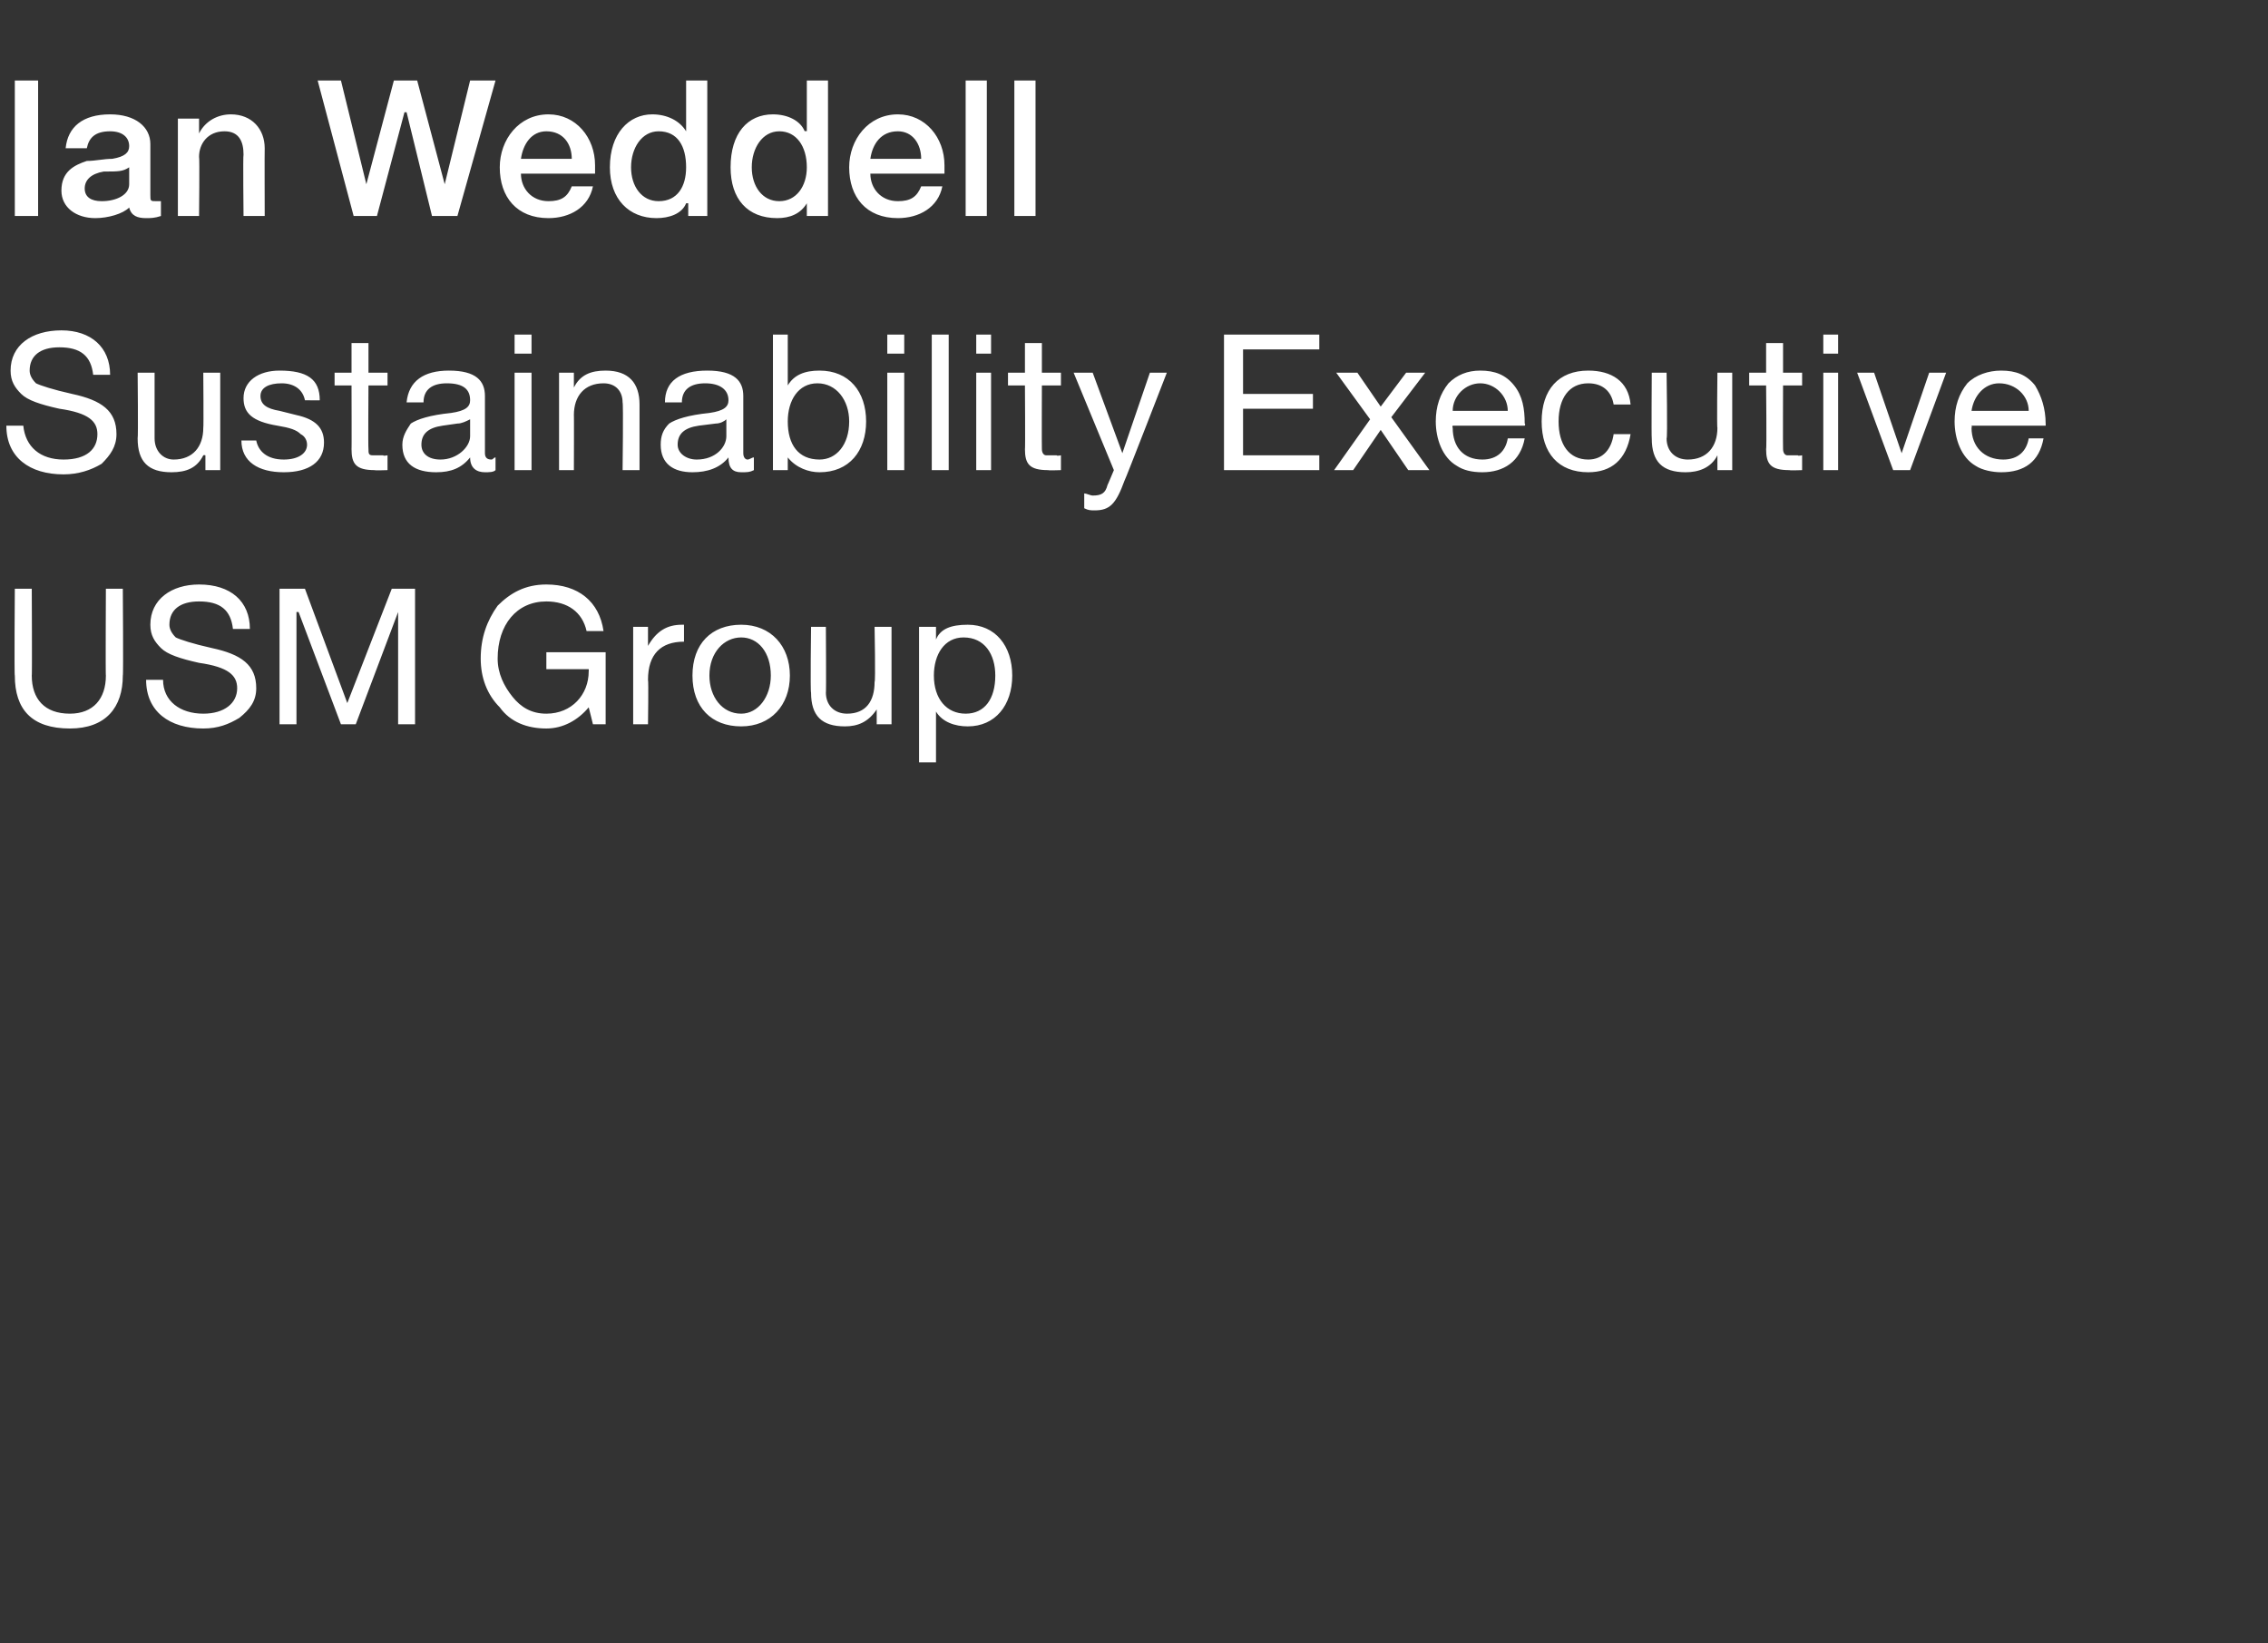
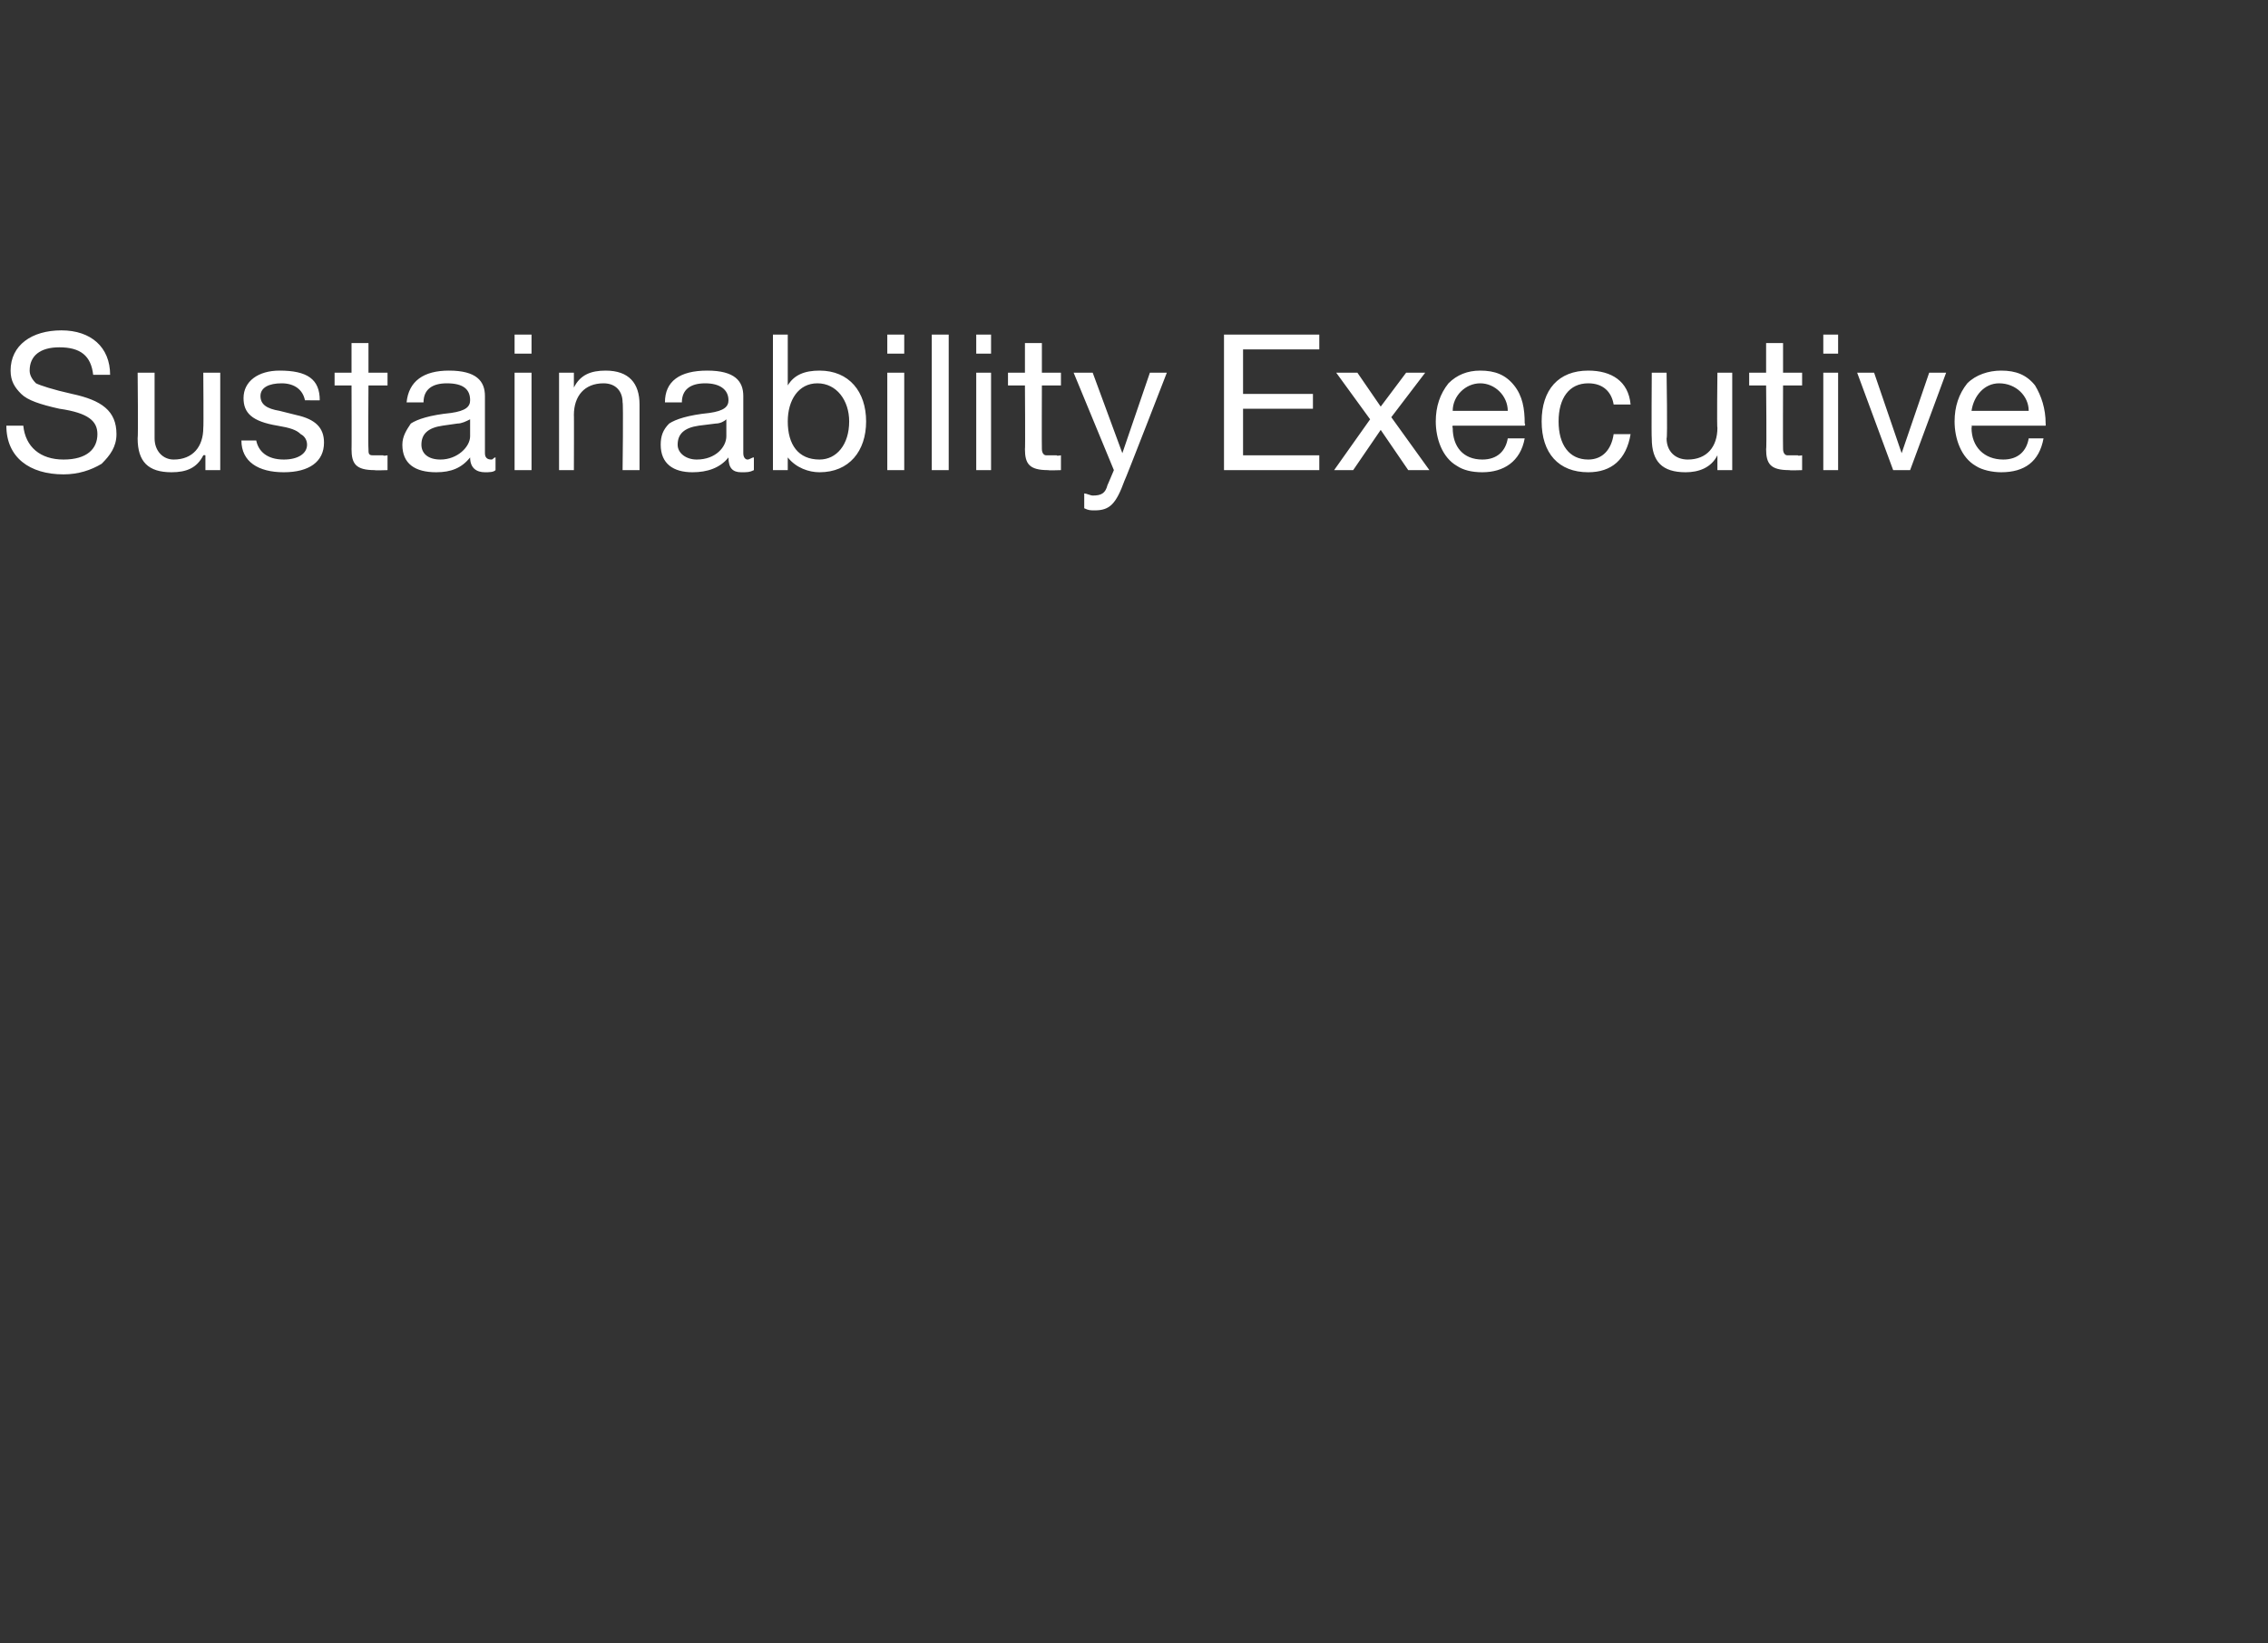
<svg xmlns="http://www.w3.org/2000/svg" version="1.1" width="107.1px" height="77.6px" viewBox="0 -3 107.1 77.6" style="top:-3px">
  <rect x="0" y="-3" width="107.1" height="77.6" fill="#333333" stroke="none" />
  <desc>Ian Weddell Sustainability Executive USM Group</desc>
  <defs />
  <g id="Polygon177845">
-     <path d="M 1.5 24.8 C 1.5 24.8 1.52 28.93 1.5 28.9 C 1.5 30 2.1 30.7 3.3 30.7 C 4.4 30.7 5 30 5 28.9 C 4.98 28.93 5 24.8 5 24.8 L 5.8 24.8 C 5.8 24.8 5.83 28.94 5.8 28.9 C 5.8 30.4 5 31.4 3.3 31.4 C 1.5 31.4 0.7 30.5 0.7 28.9 C 0.67 28.94 0.7 24.8 0.7 24.8 L 1.5 24.8 Z M 11.8 26.7 C 11.8 26.7 11 26.7 11 26.7 C 10.9 25.8 10.4 25.4 9.4 25.4 C 8.5 25.4 8 25.8 8 26.5 C 8 26.7 8.1 26.9 8.3 27.1 C 8.5 27.2 9.1 27.4 10 27.6 C 11.4 27.9 12.1 28.4 12.1 29.5 C 12.1 30.1 11.8 30.5 11.3 30.9 C 10.8 31.2 10.3 31.4 9.6 31.4 C 8 31.4 6.9 30.6 6.9 29.1 C 6.9 29.1 7.7 29.1 7.7 29.1 C 7.7 30.1 8.5 30.7 9.6 30.7 C 10.6 30.7 11.2 30.2 11.2 29.5 C 11.2 28.9 10.8 28.5 9.4 28.3 C 8.5 28.1 7.9 27.9 7.6 27.6 C 7.3 27.3 7.1 27 7.1 26.5 C 7.1 25.3 8.1 24.6 9.4 24.6 C 10.9 24.6 11.8 25.4 11.8 26.7 Z M 14.4 24.8 L 16.4 30.2 L 18.5 24.8 L 19.6 24.8 L 19.6 31.2 L 18.8 31.2 L 18.8 25.9 L 18.8 25.9 L 16.8 31.2 L 16.1 31.2 L 14.1 25.9 L 14 25.9 L 14 31.2 L 13.2 31.2 L 13.2 24.8 L 14.4 24.8 Z M 28.5 26.8 C 28.5 26.8 27.7 26.8 27.7 26.8 C 27.5 25.9 26.8 25.4 25.8 25.4 C 24.4 25.4 23.5 26.5 23.5 28.1 C 23.5 28.8 23.8 29.4 24.2 29.9 C 24.6 30.4 25.1 30.7 25.8 30.7 C 27 30.7 27.8 29.8 27.8 28.7 C 27.81 28.65 27.8 28.6 27.8 28.6 L 25.8 28.6 L 25.8 27.8 L 28.6 27.8 L 28.6 31.2 L 28 31.2 C 28 31.2 27.81 30.42 27.8 30.4 C 27.3 31 26.6 31.4 25.8 31.4 C 24.9 31.4 24.1 31.1 23.6 30.4 C 23 29.8 22.7 29 22.7 28.1 C 22.7 27.1 23 26.3 23.5 25.6 C 24.1 25 24.8 24.6 25.8 24.6 C 27.3 24.6 28.3 25.4 28.5 26.8 Z M 32.3 26.5 C 32.3 26.5 32.3 27.3 32.3 27.3 C 31.2 27.3 30.6 27.9 30.6 29.1 C 30.63 29.14 30.6 31.2 30.6 31.2 L 29.9 31.2 L 29.9 26.6 L 30.6 26.6 L 30.6 27.5 C 30.6 27.5 30.6 27.55 30.6 27.5 C 31 26.8 31.5 26.5 32.2 26.5 C 32.2 26.5 32.3 26.5 32.3 26.5 Z M 37.3 28.9 C 37.3 30.3 36.4 31.3 35 31.3 C 33.6 31.3 32.7 30.4 32.7 28.9 C 32.7 27.4 33.6 26.5 35 26.5 C 36.4 26.5 37.3 27.5 37.3 28.9 Z M 35 30.7 C 35.8 30.7 36.4 29.9 36.4 28.9 C 36.4 27.8 35.8 27.1 35 27.1 C 34.2 27.1 33.5 27.8 33.5 28.9 C 33.5 29.9 34.1 30.7 35 30.7 Z M 39 26.6 C 39 26.6 39.02 29.73 39 29.7 C 39 30.3 39.4 30.7 40 30.7 C 40.9 30.7 41.3 30.1 41.3 29.2 C 41.35 29.22 41.3 26.6 41.3 26.6 L 42.1 26.6 L 42.1 31.2 L 41.4 31.2 L 41.4 30.5 C 41.4 30.5 41.37 30.48 41.4 30.5 C 41 31.1 40.5 31.3 39.9 31.3 C 38.8 31.3 38.3 30.8 38.3 29.7 C 38.26 29.67 38.3 26.6 38.3 26.6 L 39 26.6 Z M 47.8 28.9 C 47.8 30.3 47 31.3 45.7 31.3 C 45.1 31.3 44.5 31.1 44.2 30.6 C 44.17 30.6 44.2 30.6 44.2 30.6 L 44.2 33 L 43.4 33 L 43.4 26.6 L 44.2 26.6 L 44.2 27.2 C 44.2 27.2 44.17 27.19 44.2 27.2 C 44.4 26.7 44.9 26.5 45.7 26.5 C 47 26.5 47.8 27.5 47.8 28.9 Z M 45.6 30.7 C 46.5 30.7 47 30 47 28.9 C 47 27.9 46.5 27.1 45.5 27.1 C 44.6 27.1 44.1 27.9 44.1 28.9 C 44.1 30 44.7 30.7 45.6 30.7 Z " stroke="none" fill="#fff" />
-   </g>
+     </g>
  <g id="Polygon177844">
    <path d="M 5.2 14.7 C 5.2 14.7 4.4 14.7 4.4 14.7 C 4.3 13.8 3.8 13.4 2.8 13.4 C 1.9 13.4 1.4 13.8 1.4 14.5 C 1.4 14.7 1.5 14.9 1.7 15.1 C 1.9 15.2 2.5 15.4 3.4 15.6 C 4.8 15.9 5.5 16.4 5.5 17.5 C 5.5 18.1 5.2 18.5 4.8 18.9 C 4.3 19.2 3.7 19.4 3 19.4 C 1.4 19.4 0.3 18.6 0.3 17.1 C 0.3 17.1 1.1 17.1 1.1 17.1 C 1.2 18.1 1.9 18.7 3 18.7 C 4.1 18.7 4.6 18.2 4.6 17.5 C 4.6 16.9 4.2 16.5 2.8 16.3 C 1.9 16.1 1.3 15.9 1 15.6 C 0.7 15.3 0.5 15 0.5 14.5 C 0.5 13.3 1.5 12.6 2.9 12.6 C 4.3 12.6 5.2 13.4 5.2 14.7 Z M 7.3 14.6 C 7.3 14.6 7.3 17.73 7.3 17.7 C 7.3 18.3 7.7 18.7 8.2 18.7 C 9.1 18.7 9.6 18.1 9.6 17.2 C 9.62 17.22 9.6 14.6 9.6 14.6 L 10.4 14.6 L 10.4 19.2 L 9.7 19.2 L 9.7 18.5 C 9.7 18.5 9.65 18.48 9.6 18.5 C 9.3 19.1 8.8 19.3 8.1 19.3 C 7 19.3 6.5 18.8 6.5 17.7 C 6.53 17.67 6.5 14.6 6.5 14.6 L 7.3 14.6 Z M 15.1 15.9 C 15.13 15.91 14.4 15.9 14.4 15.9 C 14.4 15.9 14.36 15.91 14.4 15.9 C 14.3 15.4 13.9 15.1 13.3 15.1 C 12.7 15.1 12.3 15.3 12.3 15.7 C 12.3 16.1 12.6 16.3 13.2 16.4 C 13.2 16.4 14 16.6 14 16.6 C 14.9 16.8 15.3 17.2 15.3 17.9 C 15.3 18.8 14.6 19.3 13.4 19.3 C 12.2 19.3 11.4 18.8 11.4 17.8 C 11.4 17.8 12.1 17.8 12.1 17.8 C 12.2 18.3 12.6 18.7 13.4 18.7 C 14.1 18.7 14.5 18.4 14.5 18 C 14.5 17.8 14.4 17.6 14.2 17.5 C 14 17.3 13.7 17.2 13.1 17.1 C 11.9 16.9 11.5 16.5 11.5 15.8 C 11.5 15 12.2 14.5 13.2 14.5 C 14.5 14.5 15.1 14.9 15.1 15.9 Z M 17.4 13.2 L 17.4 14.6 L 18.3 14.6 L 18.3 15.2 L 17.4 15.2 C 17.4 15.2 17.38 18.16 17.4 18.2 C 17.4 18.4 17.4 18.5 17.6 18.5 C 17.8 18.5 17.9 18.5 18.1 18.5 C 18.09 18.54 18.3 18.5 18.3 18.5 L 18.3 19.2 C 18.3 19.2 17.67 19.22 17.7 19.2 C 16.8 19.2 16.6 18.9 16.6 18.2 C 16.61 18.25 16.6 15.2 16.6 15.2 L 15.8 15.2 L 15.8 14.6 L 16.6 14.6 L 16.6 13.2 L 17.4 13.2 Z M 22.9 15.7 C 22.9 15.7 22.9 18.4 22.9 18.4 C 22.9 18.6 23 18.7 23.2 18.7 C 23.3 18.7 23.3 18.6 23.4 18.6 C 23.4 18.6 23.4 19.2 23.4 19.2 C 23.3 19.3 23.1 19.3 22.9 19.3 C 22.5 19.3 22.2 19.1 22.2 18.6 C 21.8 19.1 21.3 19.3 20.6 19.3 C 19.6 19.3 19 18.9 19 18 C 19 17.6 19.2 17.3 19.4 17 C 19.7 16.8 20.3 16.6 21.3 16.5 C 22 16.4 22.2 16.2 22.2 15.9 C 22.2 15.4 21.9 15.1 21.1 15.1 C 20.4 15.1 20 15.4 20 16 C 20 16 19.2 16 19.2 16 C 19.3 15 20 14.5 21.2 14.5 C 22.5 14.5 22.9 15 22.9 15.7 Z M 20.8 18.7 C 21.6 18.7 22.2 18.1 22.2 17.6 C 22.2 17.6 22.2 16.8 22.2 16.8 C 22 16.9 21.8 17 21.6 17 C 21.6 17 20.9 17.1 20.9 17.1 C 20.2 17.2 19.9 17.5 19.9 18 C 19.9 18.4 20.2 18.7 20.8 18.7 Z M 25.1 12.8 L 25.1 13.7 L 24.3 13.7 L 24.3 12.8 L 25.1 12.8 Z M 25.1 14.6 L 25.1 19.2 L 24.3 19.2 L 24.3 14.6 L 25.1 14.6 Z M 30.2 16.1 C 30.2 16.12 30.2 19.2 30.2 19.2 L 29.4 19.2 C 29.4 19.2 29.44 16.04 29.4 16 C 29.4 15.5 29.1 15.1 28.5 15.1 C 27.6 15.1 27.1 15.7 27.1 16.6 C 27.11 16.56 27.1 19.2 27.1 19.2 L 26.4 19.2 L 26.4 14.6 L 27.1 14.6 L 27.1 15.3 C 27.1 15.3 27.09 15.3 27.1 15.3 C 27.4 14.7 27.9 14.5 28.6 14.5 C 29.7 14.5 30.2 15.1 30.2 16.1 Z M 35.1 15.7 C 35.1 15.7 35.1 18.4 35.1 18.4 C 35.1 18.6 35.2 18.7 35.3 18.7 C 35.4 18.7 35.5 18.6 35.6 18.6 C 35.6 18.6 35.6 19.2 35.6 19.2 C 35.4 19.3 35.3 19.3 35 19.3 C 34.6 19.3 34.4 19.1 34.4 18.6 C 34 19.1 33.4 19.3 32.7 19.3 C 31.8 19.3 31.2 18.9 31.2 18 C 31.2 17.6 31.3 17.3 31.6 17 C 31.9 16.8 32.5 16.6 33.5 16.5 C 34.2 16.4 34.4 16.2 34.4 15.9 C 34.4 15.4 34 15.1 33.3 15.1 C 32.6 15.1 32.2 15.4 32.2 16 C 32.2 16 31.4 16 31.4 16 C 31.4 15 32.1 14.5 33.4 14.5 C 34.7 14.5 35.1 15 35.1 15.7 Z M 32.9 18.7 C 33.8 18.7 34.3 18.1 34.3 17.6 C 34.3 17.6 34.3 16.8 34.3 16.8 C 34.2 16.9 34 17 33.8 17 C 33.8 17 33 17.1 33 17.1 C 32.3 17.2 32 17.5 32 18 C 32 18.4 32.4 18.7 32.9 18.7 Z M 37.2 12.8 L 37.2 15.2 C 37.2 15.2 37.24 15.19 37.2 15.2 C 37.5 14.7 38 14.5 38.7 14.5 C 40.1 14.5 40.9 15.5 40.9 16.9 C 40.9 18.3 40.1 19.3 38.7 19.3 C 38.2 19.3 37.6 19.1 37.2 18.6 C 37.24 18.6 37.2 18.6 37.2 18.6 L 37.2 19.2 L 36.5 19.2 L 36.5 12.8 L 37.2 12.8 Z M 38.7 18.7 C 39.5 18.7 40.1 18 40.1 16.9 C 40.1 15.9 39.5 15.1 38.6 15.1 C 37.7 15.1 37.2 15.9 37.2 16.9 C 37.2 18 37.7 18.7 38.7 18.7 Z M 42.7 12.8 L 42.7 13.7 L 41.9 13.7 L 41.9 12.8 L 42.7 12.8 Z M 42.7 14.6 L 42.7 19.2 L 41.9 19.2 L 41.9 14.6 L 42.7 14.6 Z M 44.8 12.8 L 44.8 19.2 L 44 19.2 L 44 12.8 L 44.8 12.8 Z M 46.8 12.8 L 46.8 13.7 L 46.1 13.7 L 46.1 12.8 L 46.8 12.8 Z M 46.8 14.6 L 46.8 19.2 L 46.1 19.2 L 46.1 14.6 L 46.8 14.6 Z M 49.2 13.2 L 49.2 14.6 L 50.1 14.6 L 50.1 15.2 L 49.2 15.2 C 49.2 15.2 49.19 18.16 49.2 18.2 C 49.2 18.4 49.3 18.5 49.4 18.5 C 49.6 18.5 49.7 18.5 49.9 18.5 C 49.9 18.54 50.1 18.5 50.1 18.5 L 50.1 19.2 C 50.1 19.2 49.48 19.22 49.5 19.2 C 48.6 19.2 48.4 18.9 48.4 18.2 C 48.42 18.25 48.4 15.2 48.4 15.2 L 47.6 15.2 L 47.6 14.6 L 48.4 14.6 L 48.4 13.2 L 49.2 13.2 Z M 51.6 14.6 L 53 18.4 L 53 18.4 L 54.3 14.6 L 55.1 14.6 C 55.1 14.6 53.12 19.71 53.1 19.7 C 52.7 20.8 52.4 21.1 51.7 21.1 C 51.5 21.1 51.4 21.1 51.2 21 C 51.2 21 51.2 20.3 51.2 20.3 C 51.3 20.3 51.5 20.4 51.6 20.4 C 52 20.4 52.2 20.3 52.3 19.9 C 52.29 19.94 52.6 19.2 52.6 19.2 L 50.7 14.6 L 51.6 14.6 Z M 62.3 12.8 L 62.3 13.5 L 58.7 13.5 L 58.7 15.6 L 62 15.6 L 62 16.3 L 58.7 16.3 L 58.7 18.5 L 62.3 18.5 L 62.3 19.2 L 57.8 19.2 L 57.8 12.8 L 62.3 12.8 Z M 64.1 14.6 L 65.2 16.2 L 65.2 16.2 L 66.4 14.6 L 67.3 14.6 L 65.7 16.7 L 67.5 19.2 L 66.5 19.2 L 65.2 17.3 L 63.9 19.2 L 63 19.2 L 64.7 16.8 L 63.1 14.6 L 64.1 14.6 Z M 71.5 15.2 C 71.9 15.7 72 16.3 72 17 C 72.05 17.03 72 17.1 72 17.1 L 68.6 17.1 C 68.6 17.1 68.57 17.17 68.6 17.2 C 68.6 18.1 69.1 18.7 70 18.7 C 70.7 18.7 71.1 18.3 71.2 17.7 C 71.2 17.7 72 17.7 72 17.7 C 71.8 18.8 71 19.3 70 19.3 C 69.5 19.3 69.1 19.2 68.8 19 C 68.1 18.6 67.8 17.7 67.8 16.9 C 67.8 16.2 68 15.6 68.4 15.1 C 68.8 14.7 69.3 14.5 69.9 14.5 C 70.6 14.5 71.1 14.7 71.5 15.2 Z M 71.2 16.4 C 71.2 15.7 70.6 15.1 69.9 15.1 C 69.2 15.1 68.6 15.7 68.6 16.4 C 68.6 16.4 71.2 16.4 71.2 16.4 Z M 77 16.1 C 77 16.1 76.2 16.1 76.2 16.1 C 76.1 15.5 75.7 15.1 75 15.1 C 74.1 15.1 73.6 15.8 73.6 16.9 C 73.6 18 74.1 18.7 75 18.7 C 75.7 18.7 76.1 18.2 76.2 17.5 C 76.2 17.5 77 17.5 77 17.5 C 76.8 18.7 76.1 19.3 75 19.3 C 73.6 19.3 72.8 18.4 72.8 16.9 C 72.8 15.4 73.6 14.5 75 14.5 C 76.1 14.5 76.9 15 77 16.1 Z M 78.7 14.6 C 78.7 14.6 78.75 17.73 78.7 17.7 C 78.7 18.3 79.1 18.7 79.7 18.7 C 80.6 18.7 81.1 18.1 81.1 17.2 C 81.07 17.22 81.1 14.6 81.1 14.6 L 81.8 14.6 L 81.8 19.2 L 81.1 19.2 L 81.1 18.5 C 81.1 18.5 81.1 18.48 81.1 18.5 C 80.8 19.1 80.2 19.3 79.6 19.3 C 78.5 19.3 78 18.8 78 17.7 C 77.98 17.67 78 14.6 78 14.6 L 78.7 14.6 Z M 84.2 13.2 L 84.2 14.6 L 85.1 14.6 L 85.1 15.2 L 84.2 15.2 C 84.2 15.2 84.19 18.16 84.2 18.2 C 84.2 18.4 84.3 18.5 84.4 18.5 C 84.6 18.5 84.7 18.5 84.9 18.5 C 84.9 18.54 85.1 18.5 85.1 18.5 L 85.1 19.2 C 85.1 19.2 84.49 19.22 84.5 19.2 C 83.6 19.2 83.4 18.9 83.4 18.2 C 83.43 18.25 83.4 15.2 83.4 15.2 L 82.6 15.2 L 82.6 14.6 L 83.4 14.6 L 83.4 13.2 L 84.2 13.2 Z M 86.8 12.8 L 86.8 13.7 L 86.1 13.7 L 86.1 12.8 L 86.8 12.8 Z M 86.8 14.6 L 86.8 19.2 L 86.1 19.2 L 86.1 14.6 L 86.8 14.6 Z M 88.5 14.6 L 89.8 18.4 L 89.8 18.4 L 91.1 14.6 L 91.9 14.6 L 90.2 19.2 L 89.4 19.2 L 87.7 14.6 L 88.5 14.6 Z M 96.1 15.2 C 96.4 15.7 96.6 16.3 96.6 17 C 96.61 17.03 96.6 17.1 96.6 17.1 L 93.1 17.1 C 93.1 17.1 93.13 17.17 93.1 17.2 C 93.1 18.1 93.7 18.7 94.6 18.7 C 95.3 18.7 95.7 18.3 95.8 17.7 C 95.8 17.7 96.5 17.7 96.5 17.7 C 96.3 18.8 95.6 19.3 94.5 19.3 C 94.1 19.3 93.6 19.2 93.3 19 C 92.6 18.6 92.3 17.7 92.3 16.9 C 92.3 16.2 92.5 15.6 92.9 15.1 C 93.3 14.7 93.9 14.5 94.5 14.5 C 95.2 14.5 95.7 14.7 96.1 15.2 Z M 95.8 16.4 C 95.8 15.7 95.2 15.1 94.4 15.1 C 93.7 15.1 93.2 15.7 93.1 16.4 C 93.1 16.4 95.8 16.4 95.8 16.4 Z " stroke="none" fill="#fff" />
  </g>
  <g id="Polygon177843">
-     <path d="M 1.8 0.8 L 1.8 7.2 L 0.7 7.2 L 0.7 0.8 L 1.8 0.8 Z M 7.1 3.8 C 7.1 3.8 7.1 6.2 7.1 6.2 C 7.1 6.5 7.1 6.5 7.4 6.5 C 7.4 6.5 7.5 6.5 7.6 6.5 C 7.6 6.5 7.6 7.2 7.6 7.2 C 7.3 7.3 7.1 7.3 6.9 7.3 C 6.5 7.3 6.2 7.2 6.1 6.8 C 5.8 7.1 5.1 7.3 4.5 7.3 C 3.6 7.3 2.9 6.8 2.9 6 C 2.9 5.1 3.5 4.8 4.1 4.6 C 4.5 4.6 4.9 4.5 5.3 4.5 C 5.9 4.4 6.1 4.2 6.1 3.9 C 6.1 3.5 5.8 3.2 5.2 3.2 C 4.5 3.2 4.2 3.5 4.1 4 C 4.1 4 3.1 4 3.1 4 C 3.2 3 3.9 2.4 5.2 2.4 C 6.4 2.4 7.1 3 7.1 3.8 Z M 4.8 6.5 C 5.5 6.5 6.1 6.2 6.1 5.7 C 6.1 5.7 6.1 4.9 6.1 4.9 C 5.8 5.1 5.6 5.1 4.9 5.1 C 4.3 5.2 4 5.5 4 5.9 C 4 6.3 4.3 6.5 4.8 6.5 Z M 12.5 4 C 12.49 3.99 12.5 7.2 12.5 7.2 L 11.5 7.2 C 11.5 7.2 11.47 4.31 11.5 4.3 C 11.5 3.7 11.3 3.2 10.6 3.2 C 9.8 3.2 9.4 3.8 9.4 4.4 C 9.43 4.45 9.4 7.2 9.4 7.2 L 8.4 7.2 L 8.4 2.6 L 9.4 2.6 L 9.4 3.2 C 9.4 3.2 9.4 3.27 9.4 3.3 C 9.7 2.7 10.3 2.4 10.9 2.4 C 11.9 2.4 12.5 3.1 12.5 4 Z M 16.1 0.8 L 17.3 5.7 L 17.3 5.7 L 18.6 0.8 L 19.7 0.8 L 21 5.7 L 21 5.7 L 22.2 0.8 L 23.4 0.8 L 21.6 7.2 L 20.4 7.2 L 19.2 2.3 L 19.1 2.3 L 17.8 7.2 L 16.7 7.2 L 15 0.8 L 16.1 0.8 Z M 28.1 4.8 C 28.1 4.9 28.1 5 28.1 5.2 C 28.1 5.2 24.6 5.2 24.6 5.2 C 24.6 5.9 25.1 6.5 25.9 6.5 C 26.5 6.5 26.8 6.3 27 5.8 C 27 5.8 28 5.8 28 5.8 C 27.8 6.8 26.9 7.3 25.9 7.3 C 24.4 7.3 23.6 6.3 23.6 4.9 C 23.6 3.6 24.5 2.4 25.9 2.4 C 27.2 2.4 28.1 3.5 28.1 4.8 Z M 27 4.5 C 27 3.8 26.6 3.2 25.8 3.2 C 25.1 3.2 24.7 3.8 24.6 4.5 C 24.6 4.5 27 4.5 27 4.5 Z M 33.4 0.8 L 33.4 7.2 L 32.5 7.2 L 32.5 6.6 C 32.5 6.6 32.44 6.59 32.4 6.6 C 32.2 7.1 31.6 7.3 31 7.3 C 29.7 7.3 28.8 6.4 28.8 4.9 C 28.8 3.3 29.7 2.4 30.8 2.4 C 31.5 2.4 32.1 2.7 32.4 3.2 C 32.39 3.17 32.4 3.2 32.4 3.2 L 32.4 0.8 L 33.4 0.8 Z M 31.1 6.5 C 32 6.5 32.4 5.8 32.4 4.9 C 32.4 3.9 32 3.2 31.1 3.2 C 30.3 3.2 29.8 4 29.8 4.9 C 29.8 5.8 30.3 6.5 31.1 6.5 Z M 39.1 0.8 L 39.1 7.2 L 38.1 7.2 L 38.1 6.6 C 38.1 6.6 38.1 6.59 38.1 6.6 C 37.8 7.1 37.3 7.3 36.7 7.3 C 35.3 7.3 34.5 6.4 34.5 4.9 C 34.5 3.3 35.3 2.4 36.5 2.4 C 37.2 2.4 37.8 2.7 38 3.2 C 38.04 3.17 38.1 3.2 38.1 3.2 L 38.1 0.8 L 39.1 0.8 Z M 36.8 6.5 C 37.6 6.5 38.1 5.8 38.1 4.9 C 38.1 3.9 37.6 3.2 36.8 3.2 C 36 3.2 35.5 4 35.5 4.9 C 35.5 5.8 36 6.5 36.8 6.5 Z M 44.6 4.8 C 44.6 4.9 44.6 5 44.6 5.2 C 44.6 5.2 41.1 5.2 41.1 5.2 C 41.1 5.9 41.6 6.5 42.4 6.5 C 43 6.5 43.3 6.3 43.5 5.8 C 43.5 5.8 44.5 5.8 44.5 5.8 C 44.3 6.8 43.4 7.3 42.4 7.3 C 40.9 7.3 40.1 6.3 40.1 4.9 C 40.1 3.6 41 2.4 42.4 2.4 C 43.7 2.4 44.6 3.5 44.6 4.8 Z M 43.5 4.5 C 43.5 3.8 43.1 3.2 42.4 3.2 C 41.6 3.2 41.2 3.8 41.1 4.5 C 41.1 4.5 43.5 4.5 43.5 4.5 Z M 46.6 0.8 L 46.6 7.2 L 45.6 7.2 L 45.6 0.8 L 46.6 0.8 Z M 48.9 0.8 L 48.9 7.2 L 47.9 7.2 L 47.9 0.8 L 48.9 0.8 Z " stroke="none" fill="#fff" />
-   </g>
+     </g>
</svg>